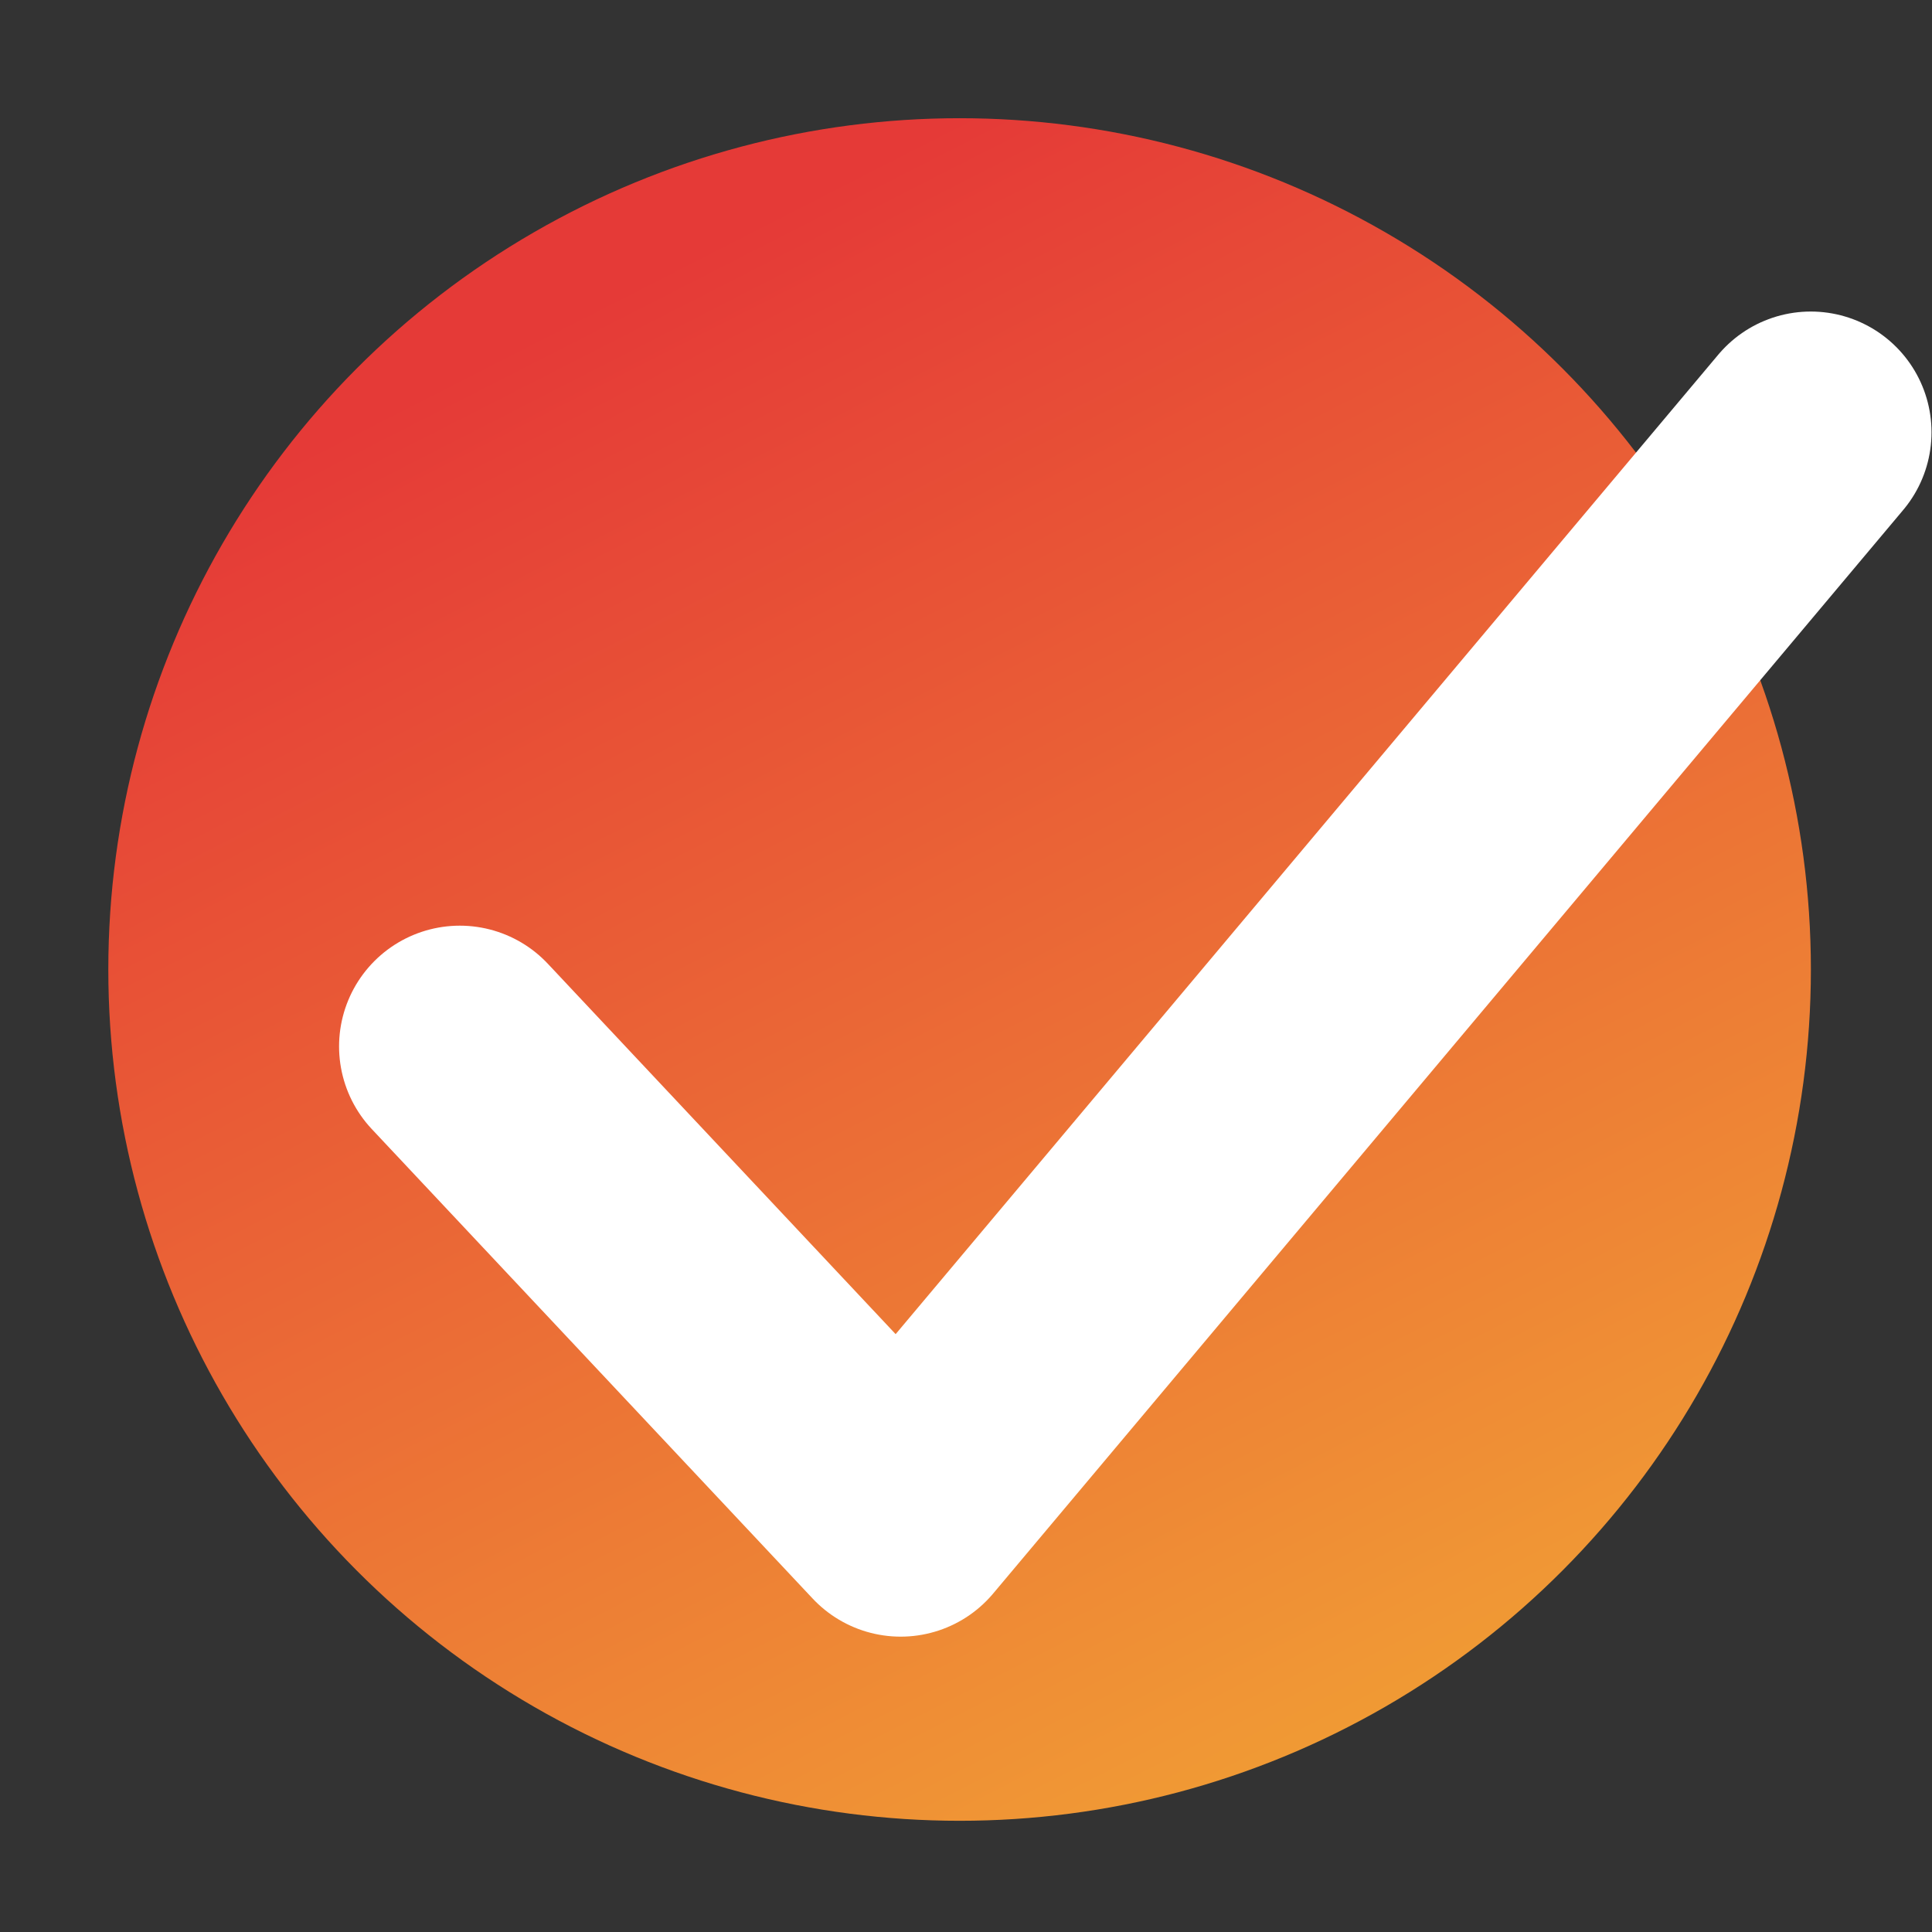
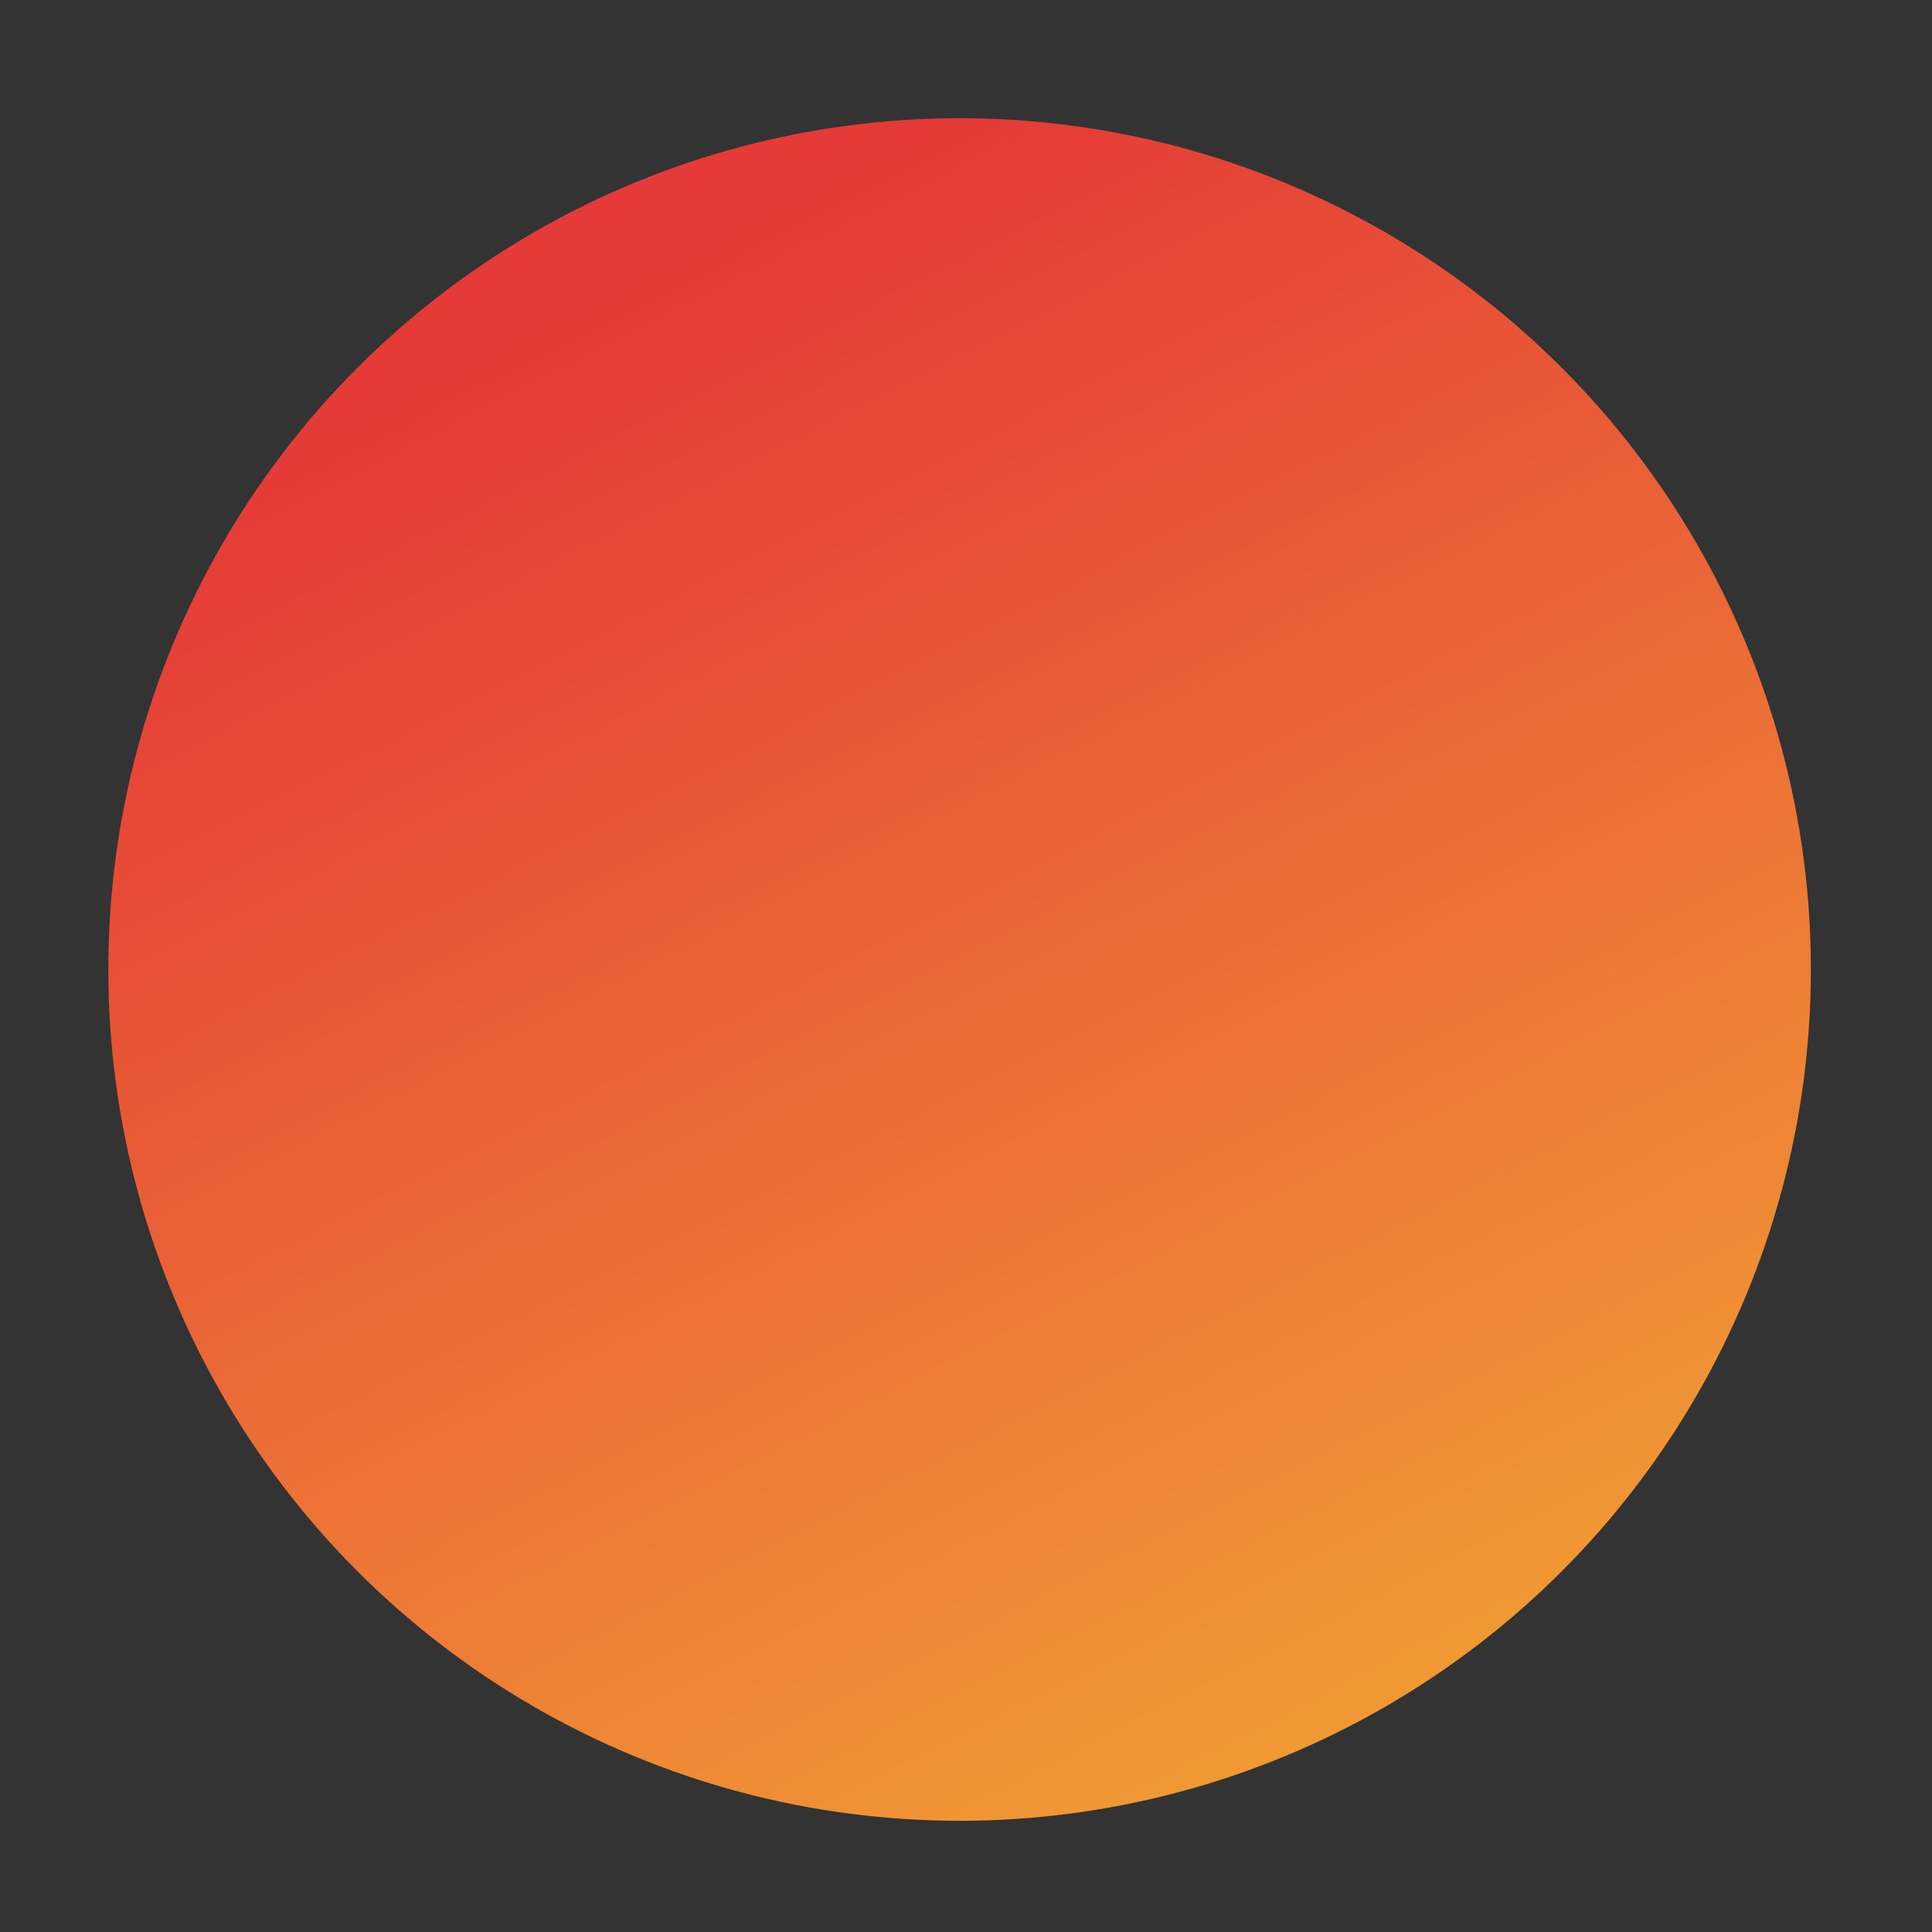
<svg xmlns="http://www.w3.org/2000/svg" width="16" height="16" viewBox="0 0 16 16" fill="none">
  <rect x="0" y="0" width="16" height="16" fill="#333333" stroke="none" />
  <circle cx="7.947" cy="8.029" r="7.05" fill="url(#paint0_linear_854_1221)" />
-   <path d="M3.808 8.666L7.459 12.554L14.996 3.58" stroke="white" stroke-width="2" stroke-linecap="round" stroke-linejoin="round" />
  <defs>
    <linearGradient id="paint0_linear_854_1221" x1="7.947" y1="0.979" x2="19.784" y2="24.174" gradientUnits="userSpaceOnUse">
      <stop stop-color="#E53A37" />
      <stop offset="1" stop-color="#FBF532" />
    </linearGradient>
  </defs>
</svg>